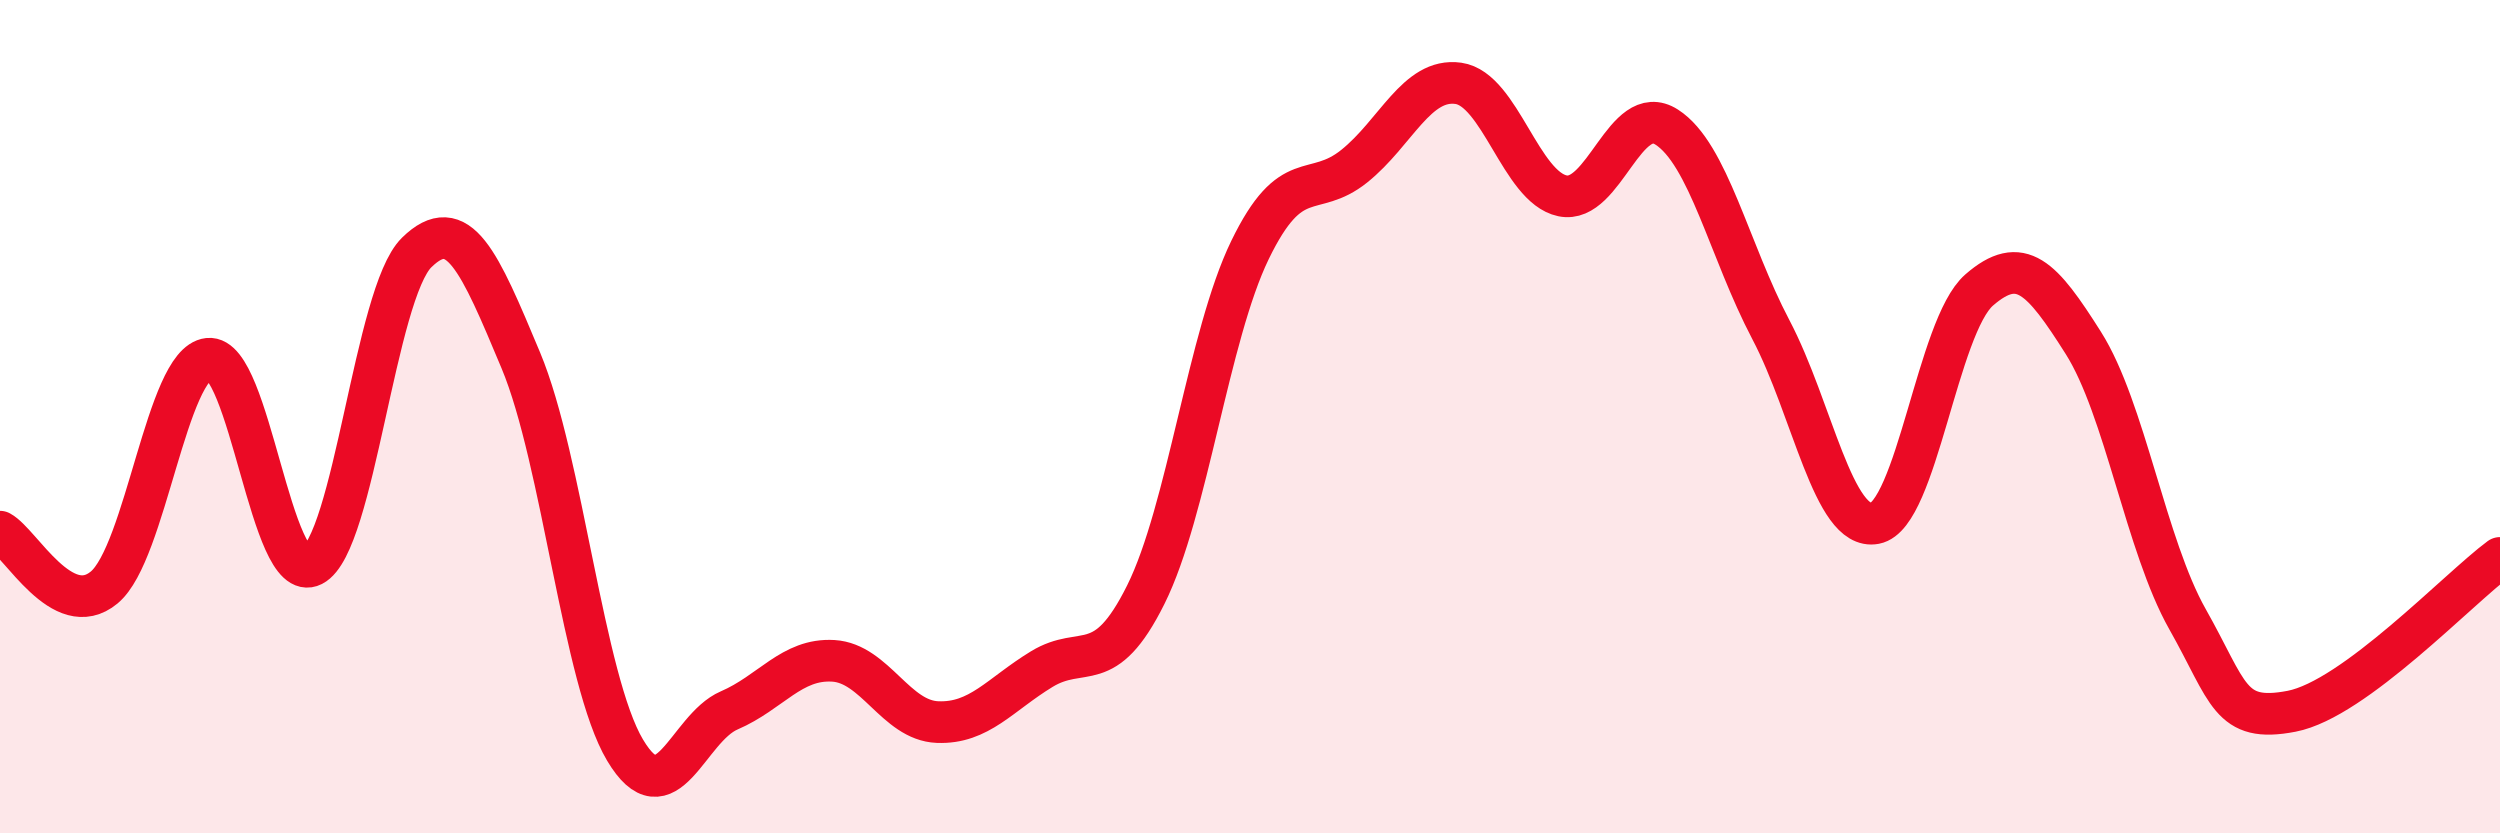
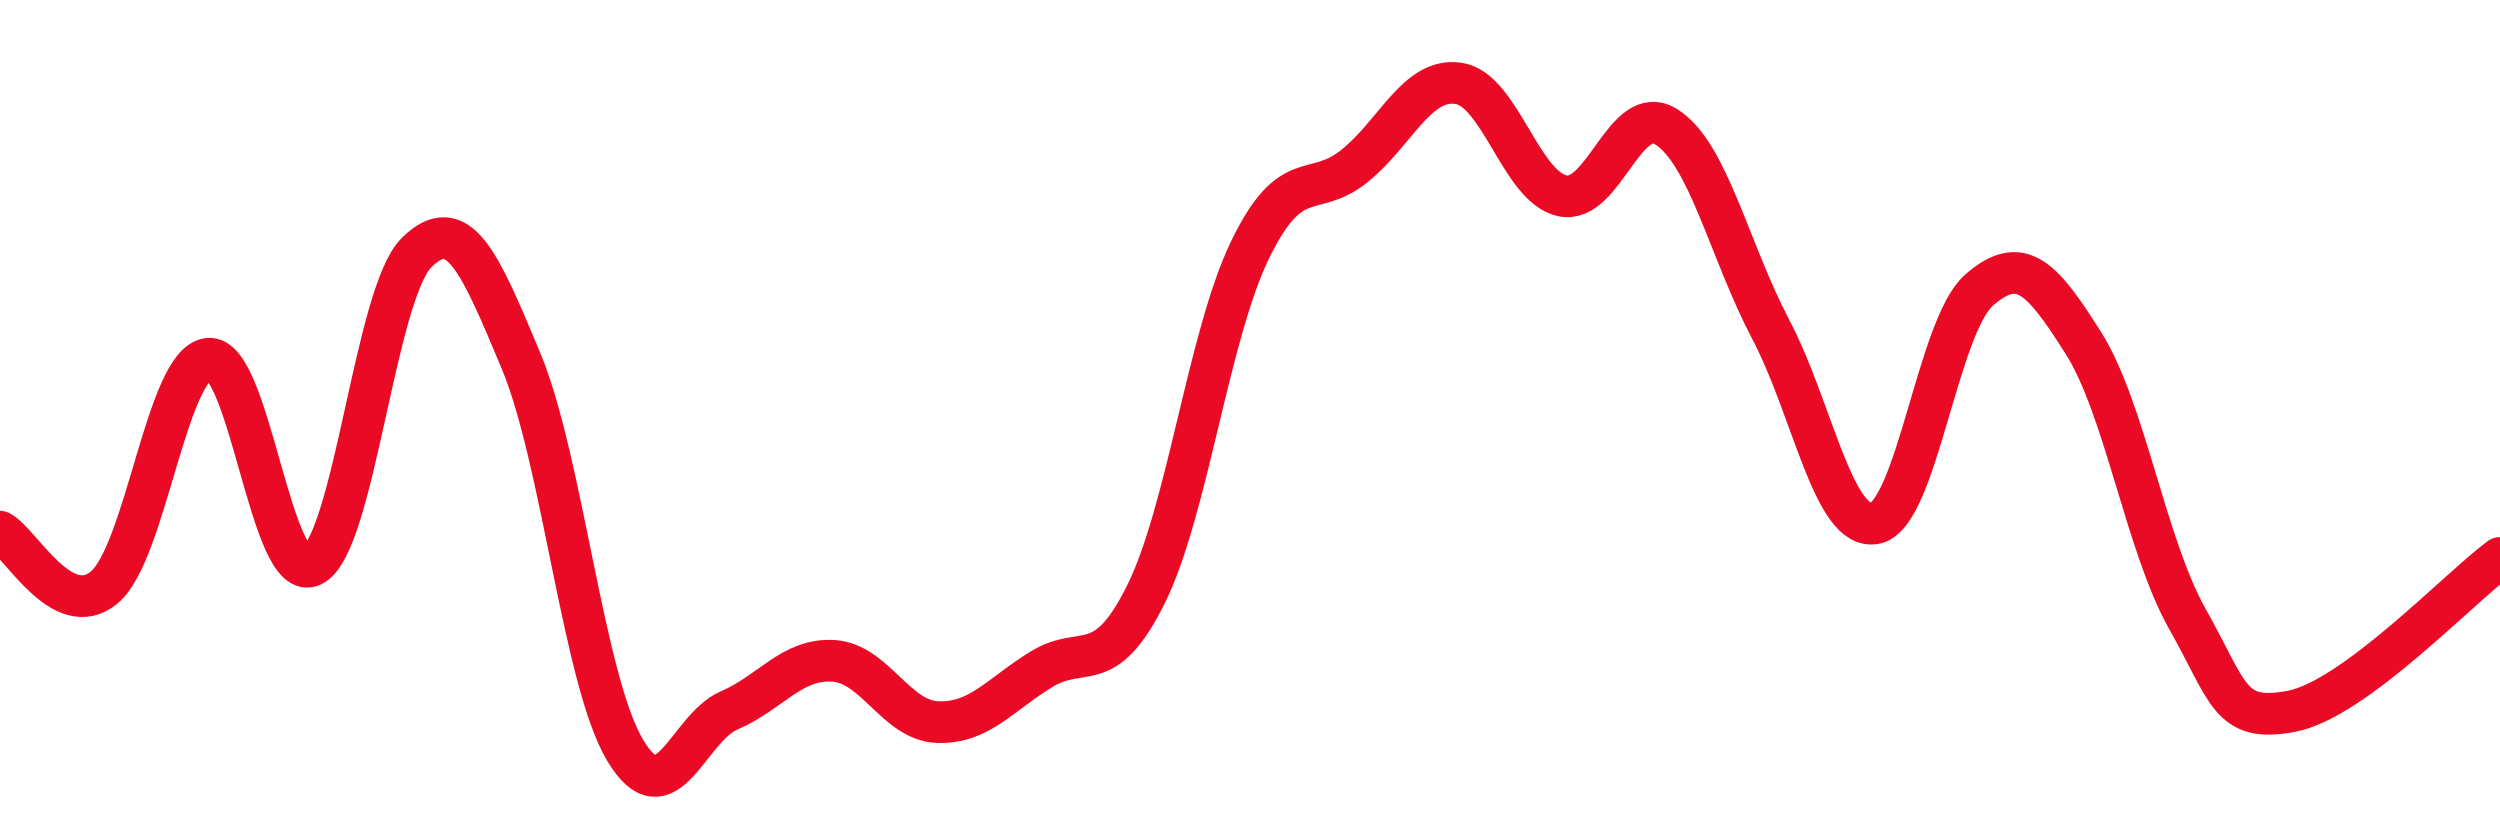
<svg xmlns="http://www.w3.org/2000/svg" width="60" height="20" viewBox="0 0 60 20">
-   <path d="M 0,12.76 C 0.5,13.03 1.5,14.93 2.5,14.1 C 3.5,13.27 4,8.72 5,8.61 C 6,8.5 6.5,14.08 7.5,13.57 C 8.5,13.06 9,7.04 10,6.06 C 11,5.08 11.5,6.26 12.5,8.65 C 13.5,11.04 14,16.32 15,18 C 16,19.68 16.5,17.48 17.5,17.05 C 18.5,16.62 19,15.8 20,15.86 C 21,15.92 21.5,17.29 22.5,17.33 C 23.5,17.37 24,16.67 25,16.06 C 26,15.45 26.5,16.28 27.5,14.27 C 28.5,12.26 29,8.06 30,6 C 31,3.94 31.5,4.79 32.5,3.99 C 33.5,3.19 34,1.86 35,2 C 36,2.14 36.5,4.49 37.5,4.7 C 38.5,4.91 39,2.41 40,3.05 C 41,3.69 41.5,6.01 42.5,7.91 C 43.5,9.81 44,12.75 45,12.56 C 46,12.37 46.5,7.83 47.5,6.96 C 48.5,6.09 49,6.65 50,8.23 C 51,9.81 51.5,13.09 52.5,14.86 C 53.5,16.63 53.5,17.36 55,17.07 C 56.5,16.78 59,14.13 60,13.39L60 20L0 20Z" fill="#EB0A25" opacity="0.1" stroke-linecap="round" stroke-linejoin="round" />
  <path d="M 0,12.76 C 0.5,13.03 1.5,14.93 2.5,14.1 C 3.5,13.27 4,8.72 5,8.61 C 6,8.5 6.5,14.08 7.5,13.57 C 8.5,13.06 9,7.04 10,6.06 C 11,5.08 11.5,6.26 12.5,8.65 C 13.5,11.04 14,16.32 15,18 C 16,19.68 16.5,17.48 17.5,17.05 C 18.5,16.62 19,15.8 20,15.86 C 21,15.92 21.5,17.29 22.5,17.33 C 23.5,17.37 24,16.67 25,16.06 C 26,15.45 26.5,16.28 27.5,14.27 C 28.5,12.26 29,8.06 30,6 C 31,3.94 31.5,4.79 32.5,3.99 C 33.5,3.19 34,1.86 35,2 C 36,2.14 36.5,4.49 37.5,4.7 C 38.5,4.91 39,2.41 40,3.05 C 41,3.69 41.5,6.01 42.5,7.91 C 43.5,9.81 44,12.75 45,12.56 C 46,12.37 46.5,7.83 47.5,6.96 C 48.5,6.09 49,6.65 50,8.23 C 51,9.81 51.5,13.09 52.5,14.86 C 53.5,16.63 53.5,17.36 55,17.07 C 56.5,16.78 59,14.13 60,13.39" stroke="#EB0A25" stroke-width="1" fill="none" stroke-linecap="round" stroke-linejoin="round" />
</svg>